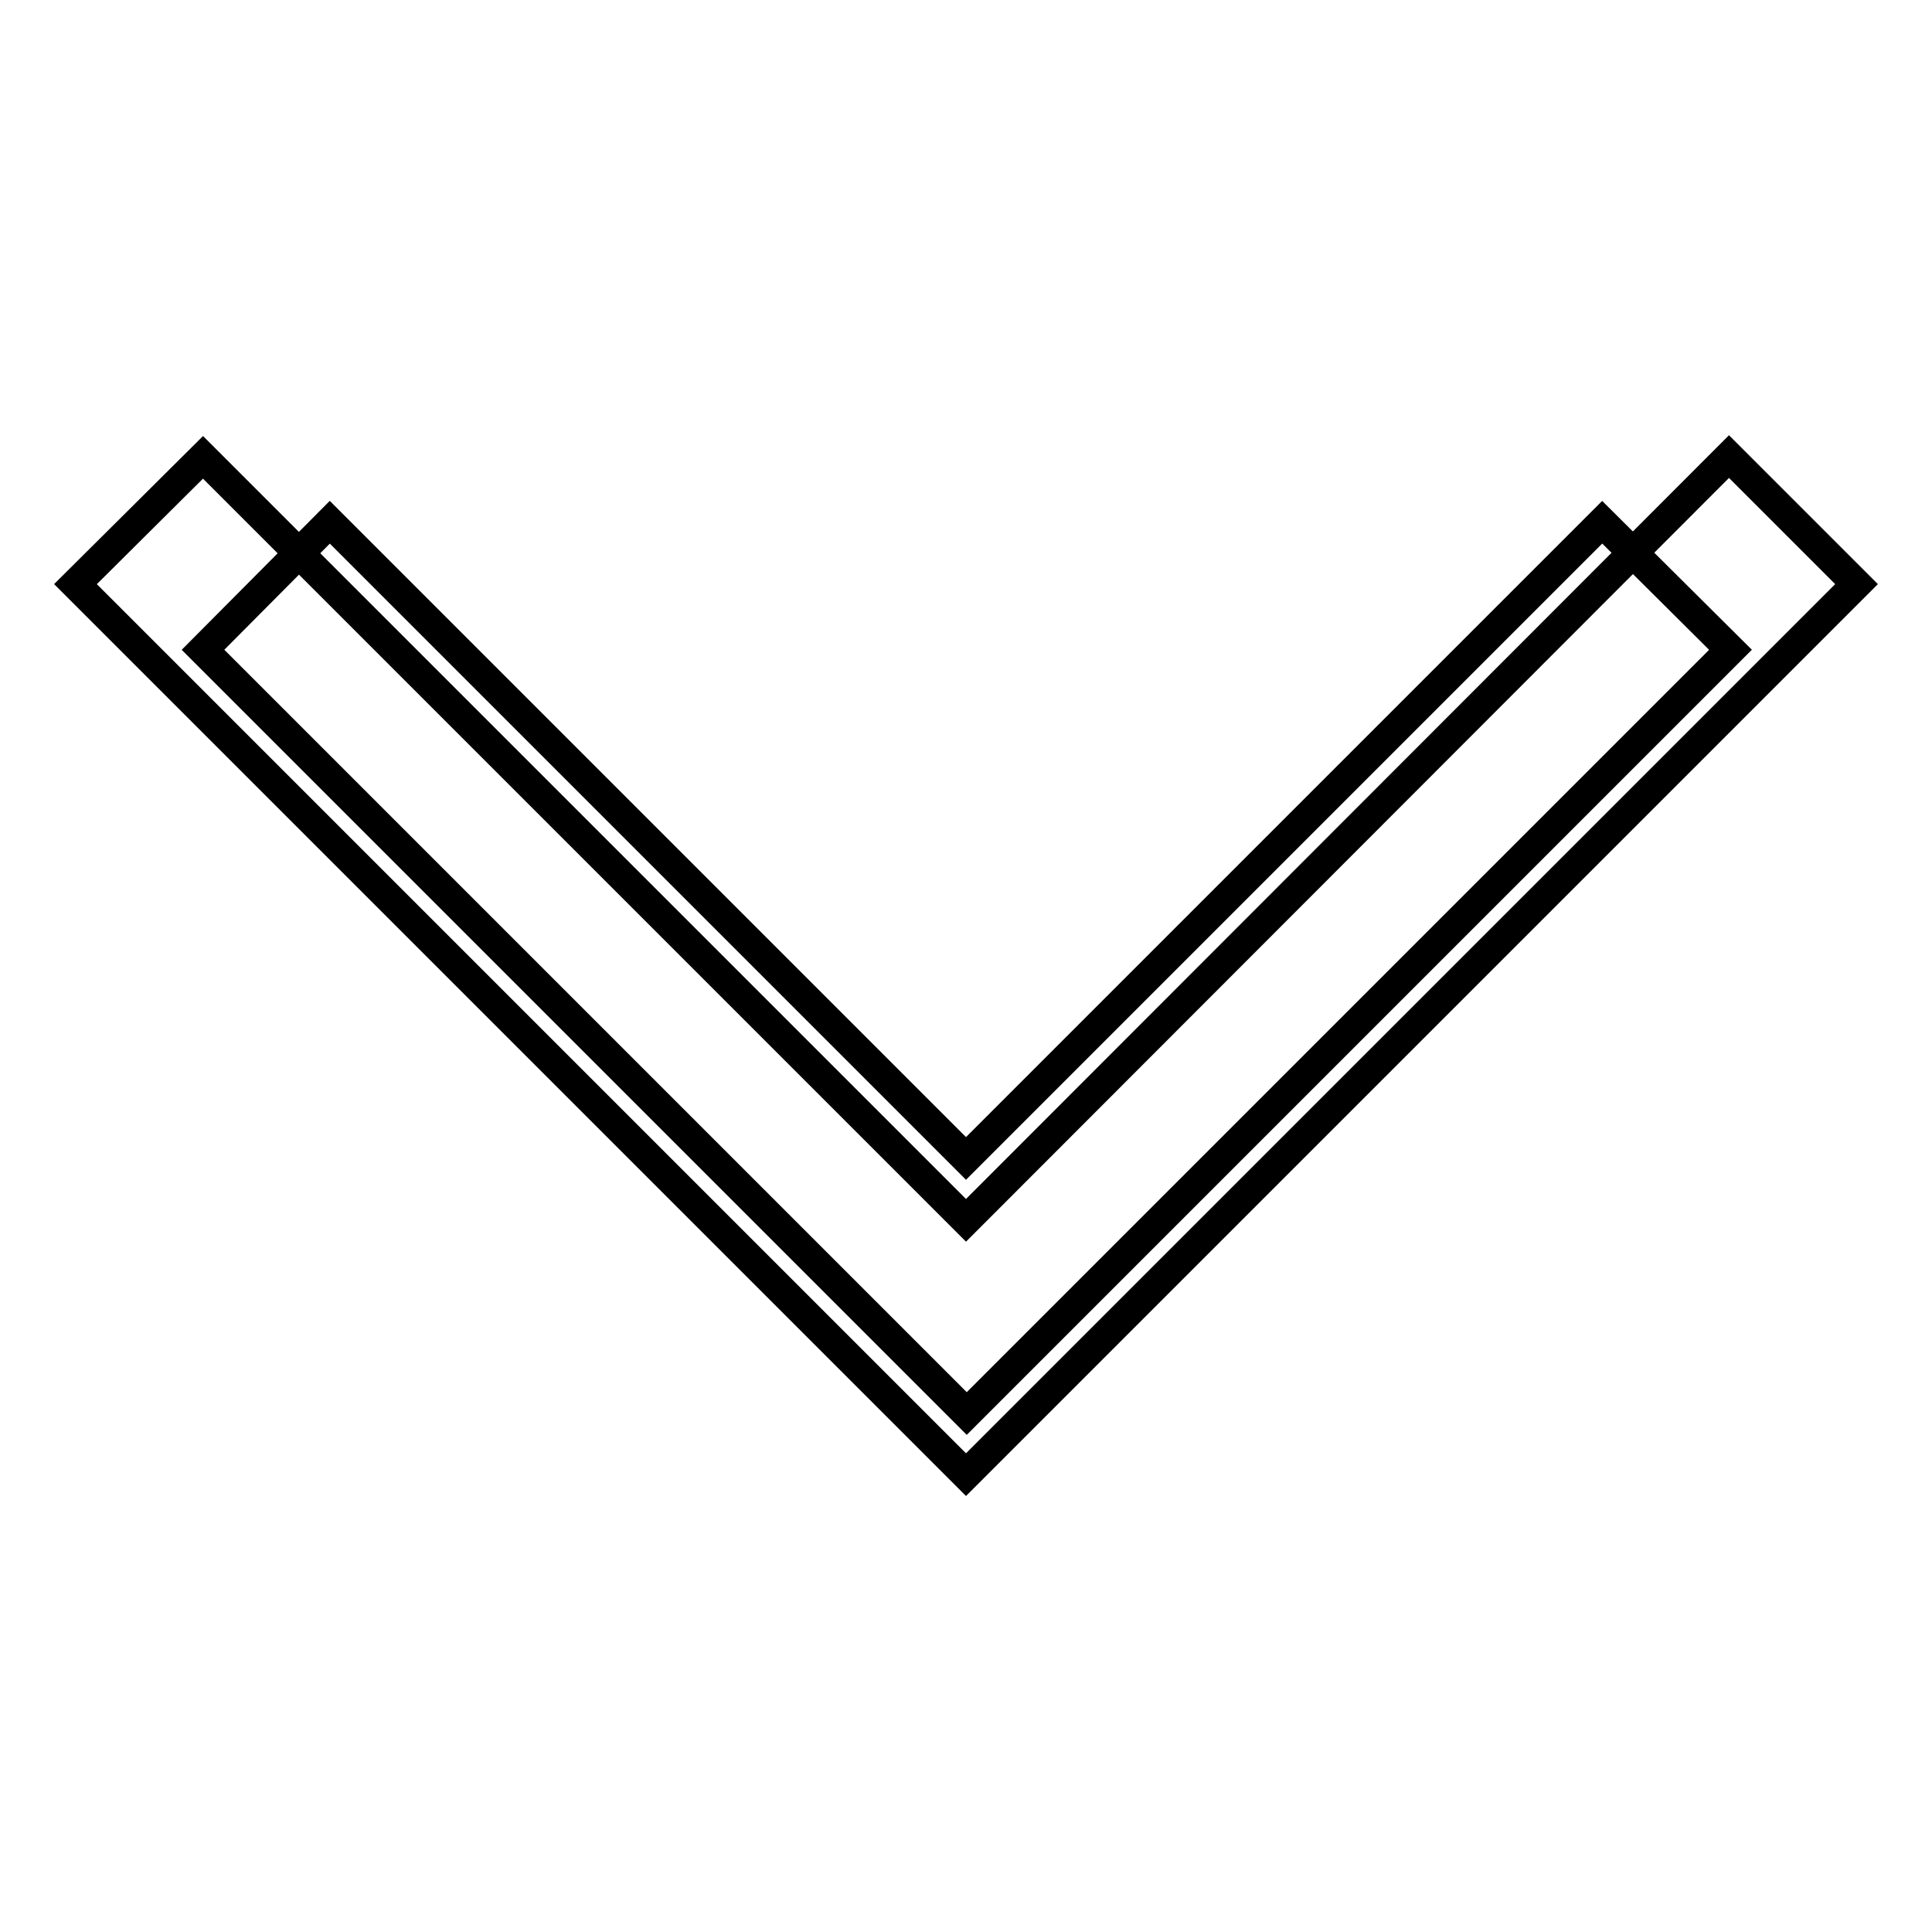
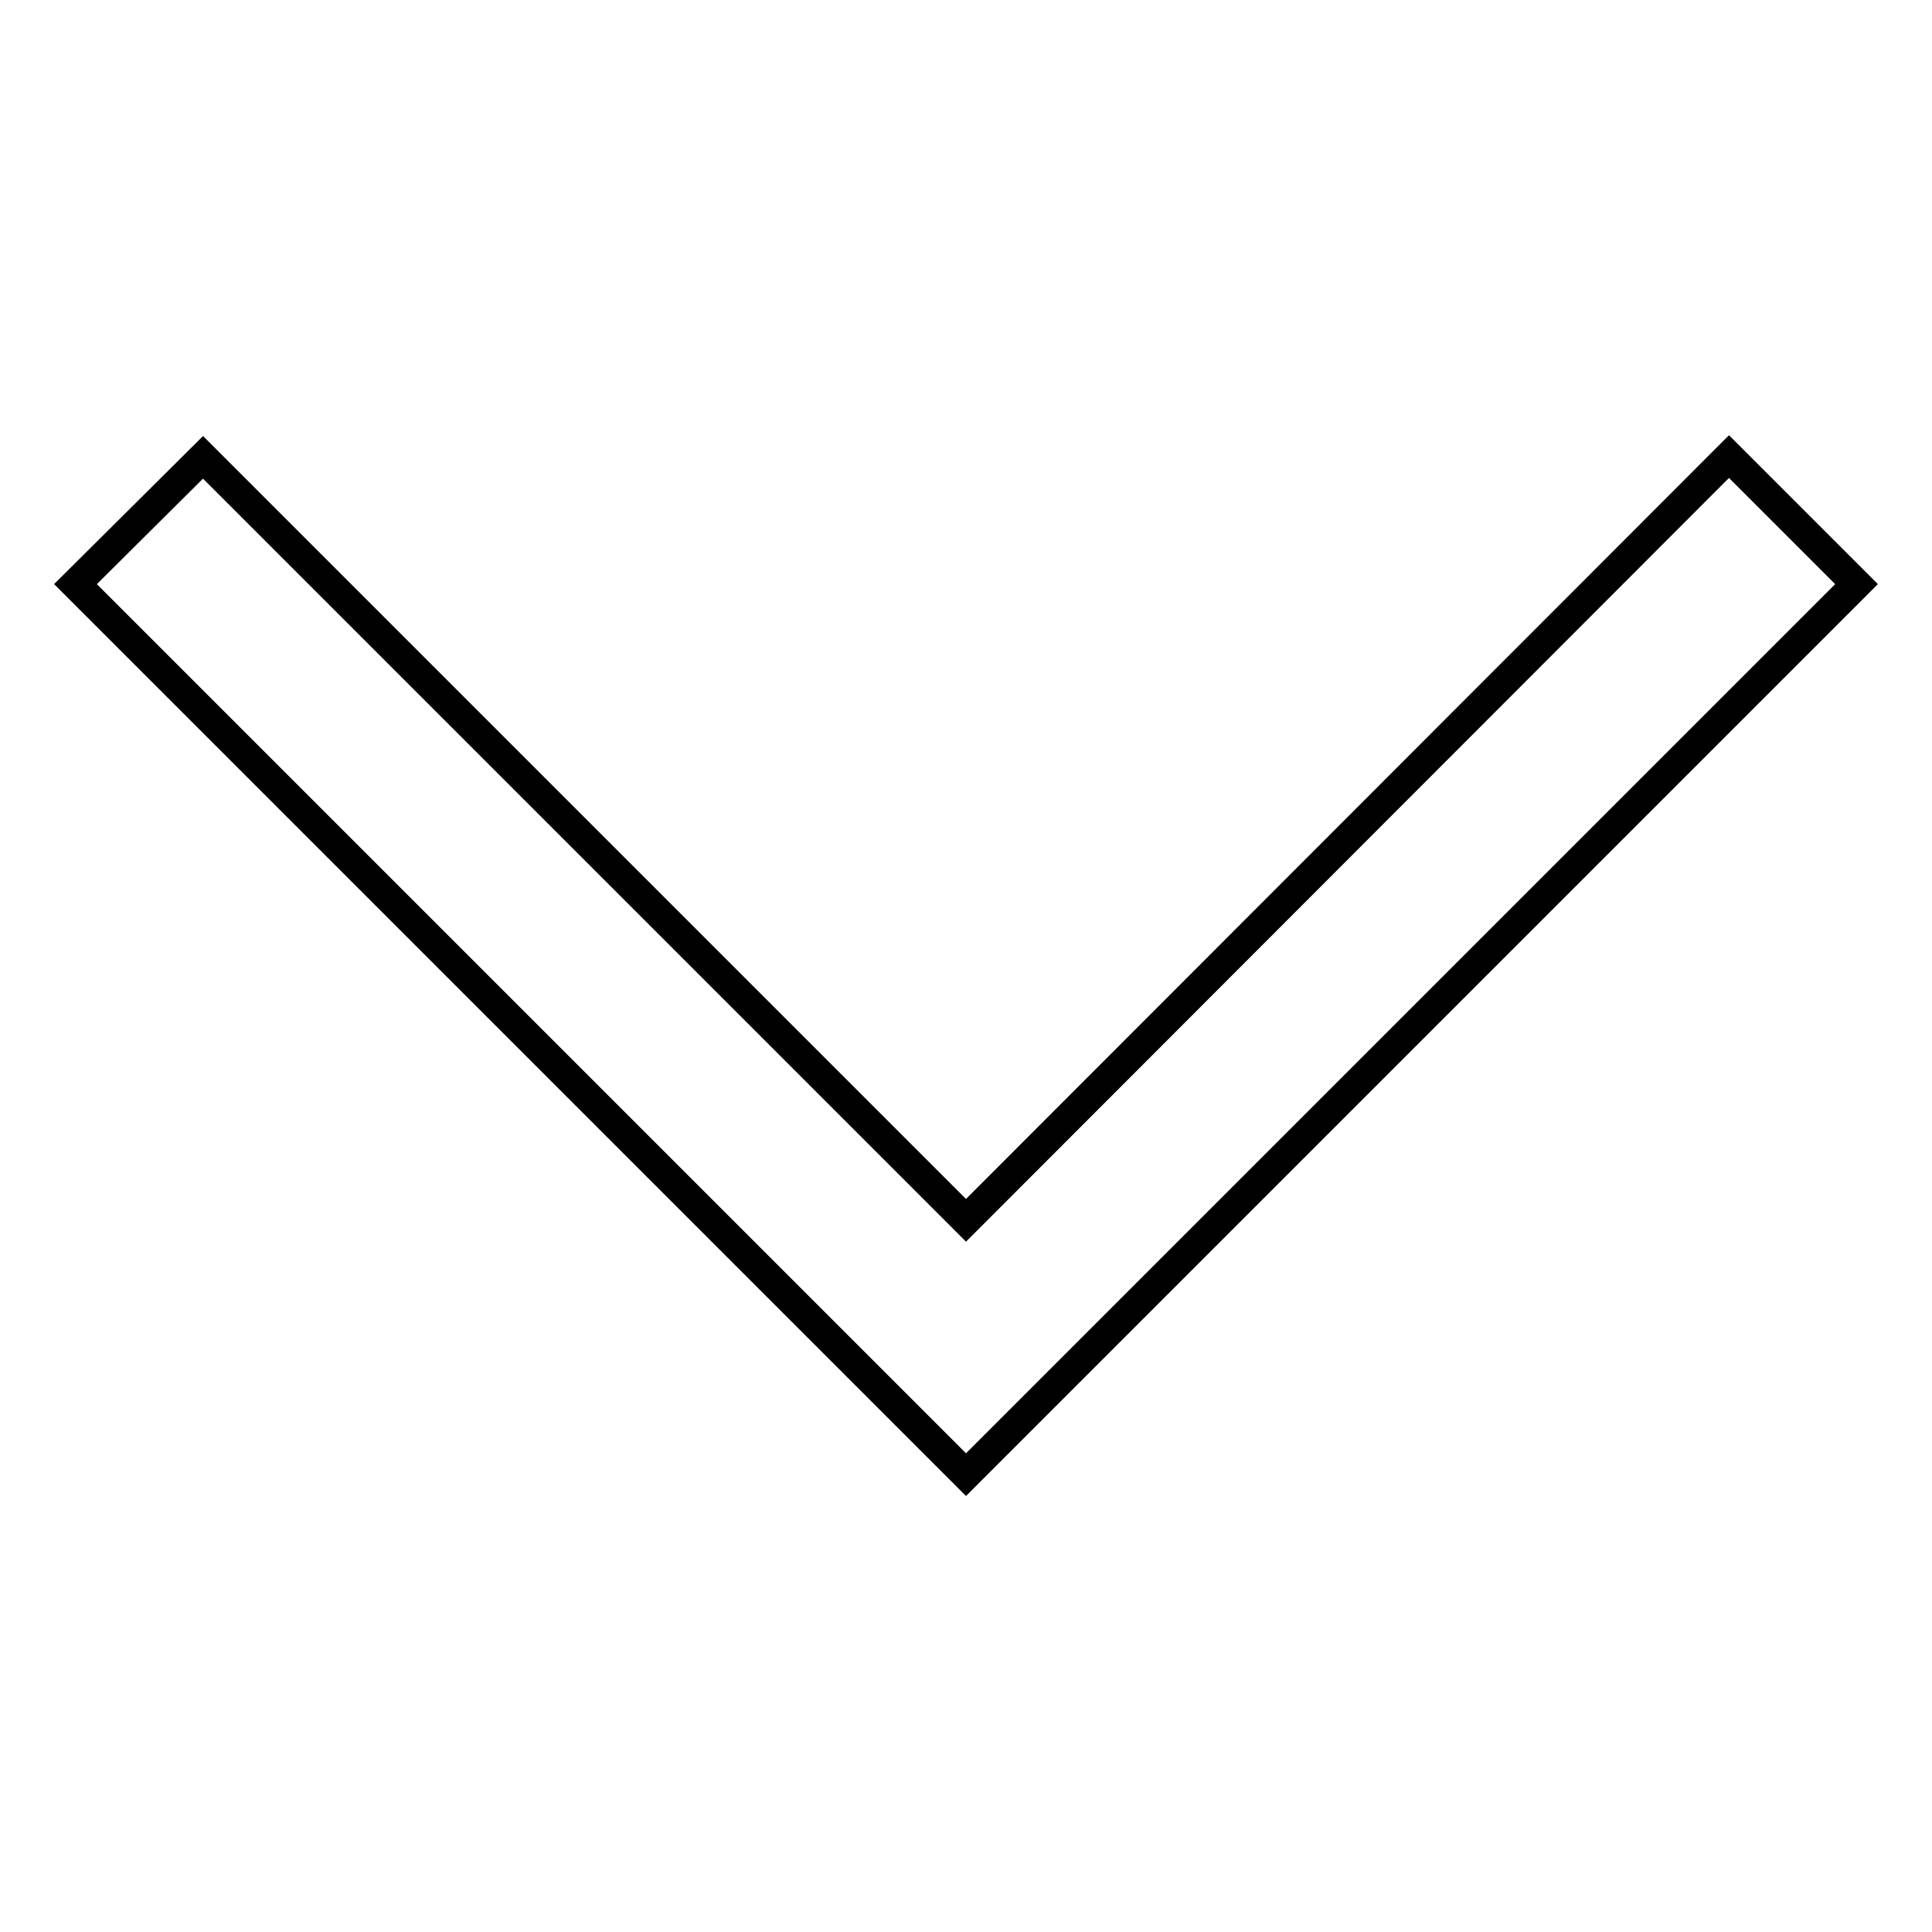
<svg xmlns="http://www.w3.org/2000/svg" version="1.1" x="0px" y="0px" viewBox="0 0 256 256" enable-background="new 0 0 256 256" xml:space="preserve">
  <g>
    <g>
-       <path stroke-width="4" fill-opacity="0" stroke="#000000" d="M212.3,69.2L128,153.5L43.7,69.2L26.9,86.1l84.3,84.3l16.9,16.9l16.9-16.9l84.3-84.3L212.3,69.2z" />
      <path stroke-width="4" fill-opacity="0" stroke="#000000" d="M246,77.4l-16.9-16.9L128,161.7L26.9,60.6L10,77.4l101.1,101.1l0,0l16.9,16.9l16.9-16.9l0,0L246,77.4z" />
    </g>
  </g>
</svg>